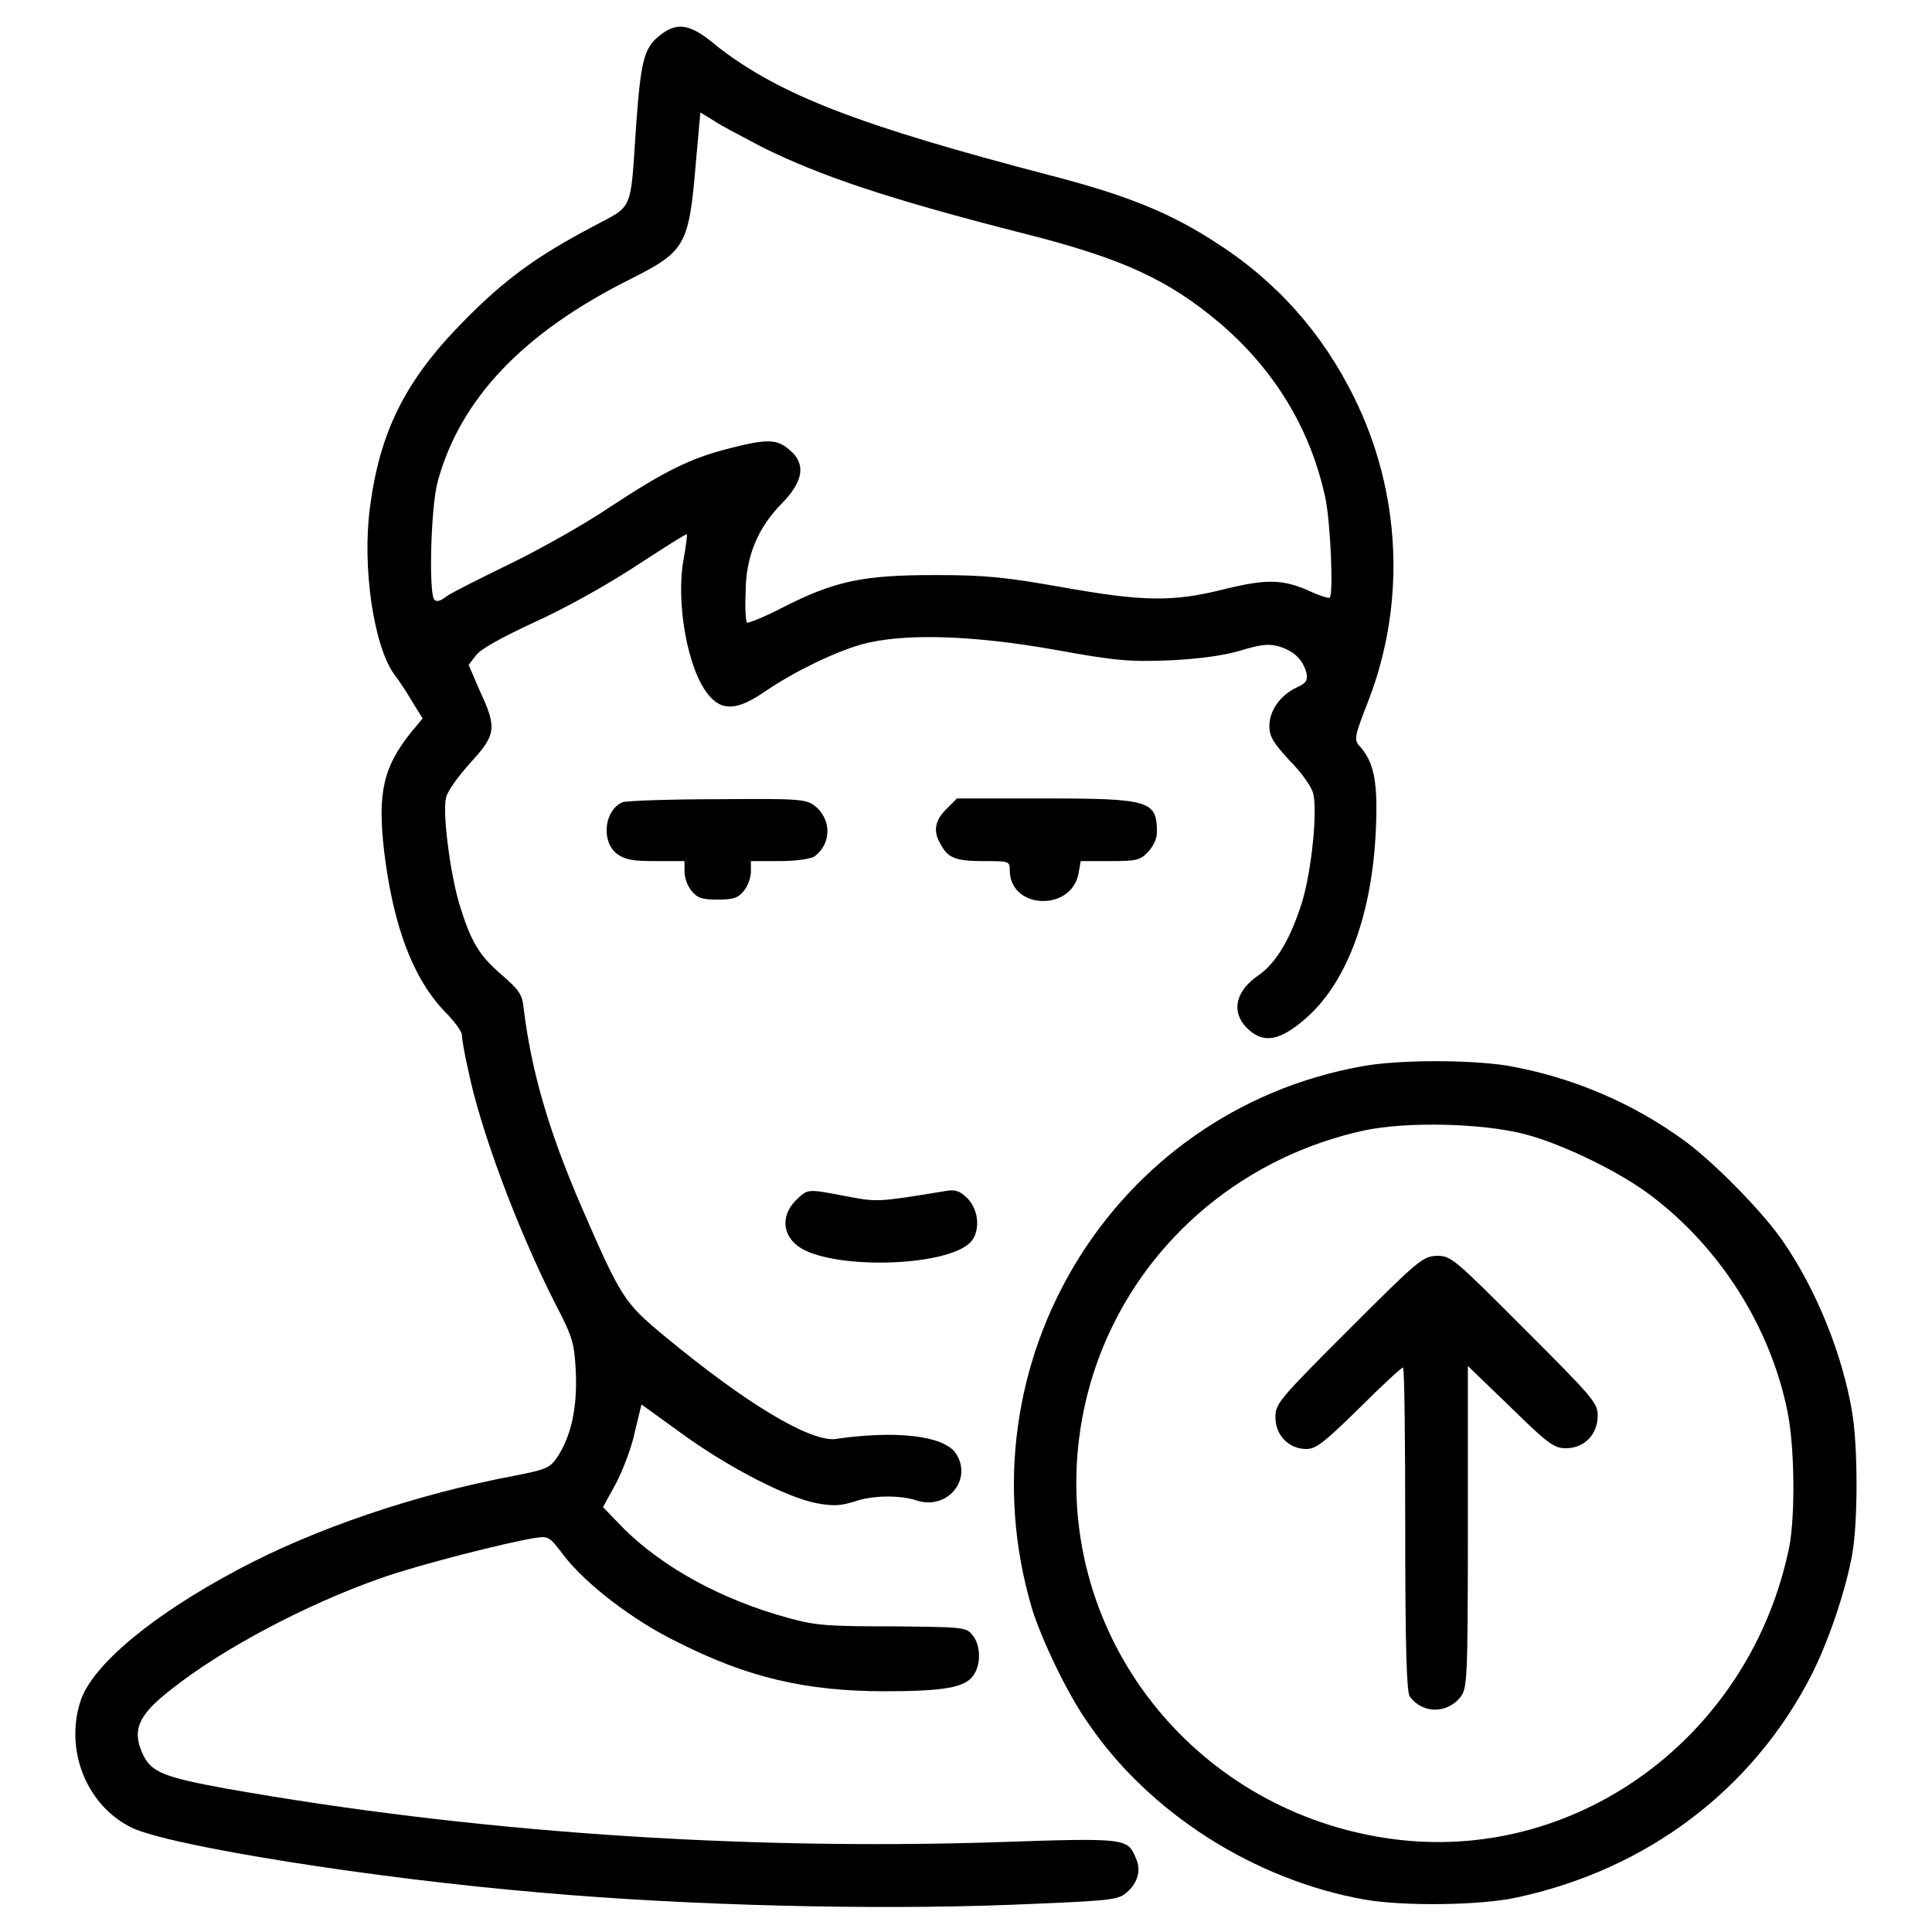
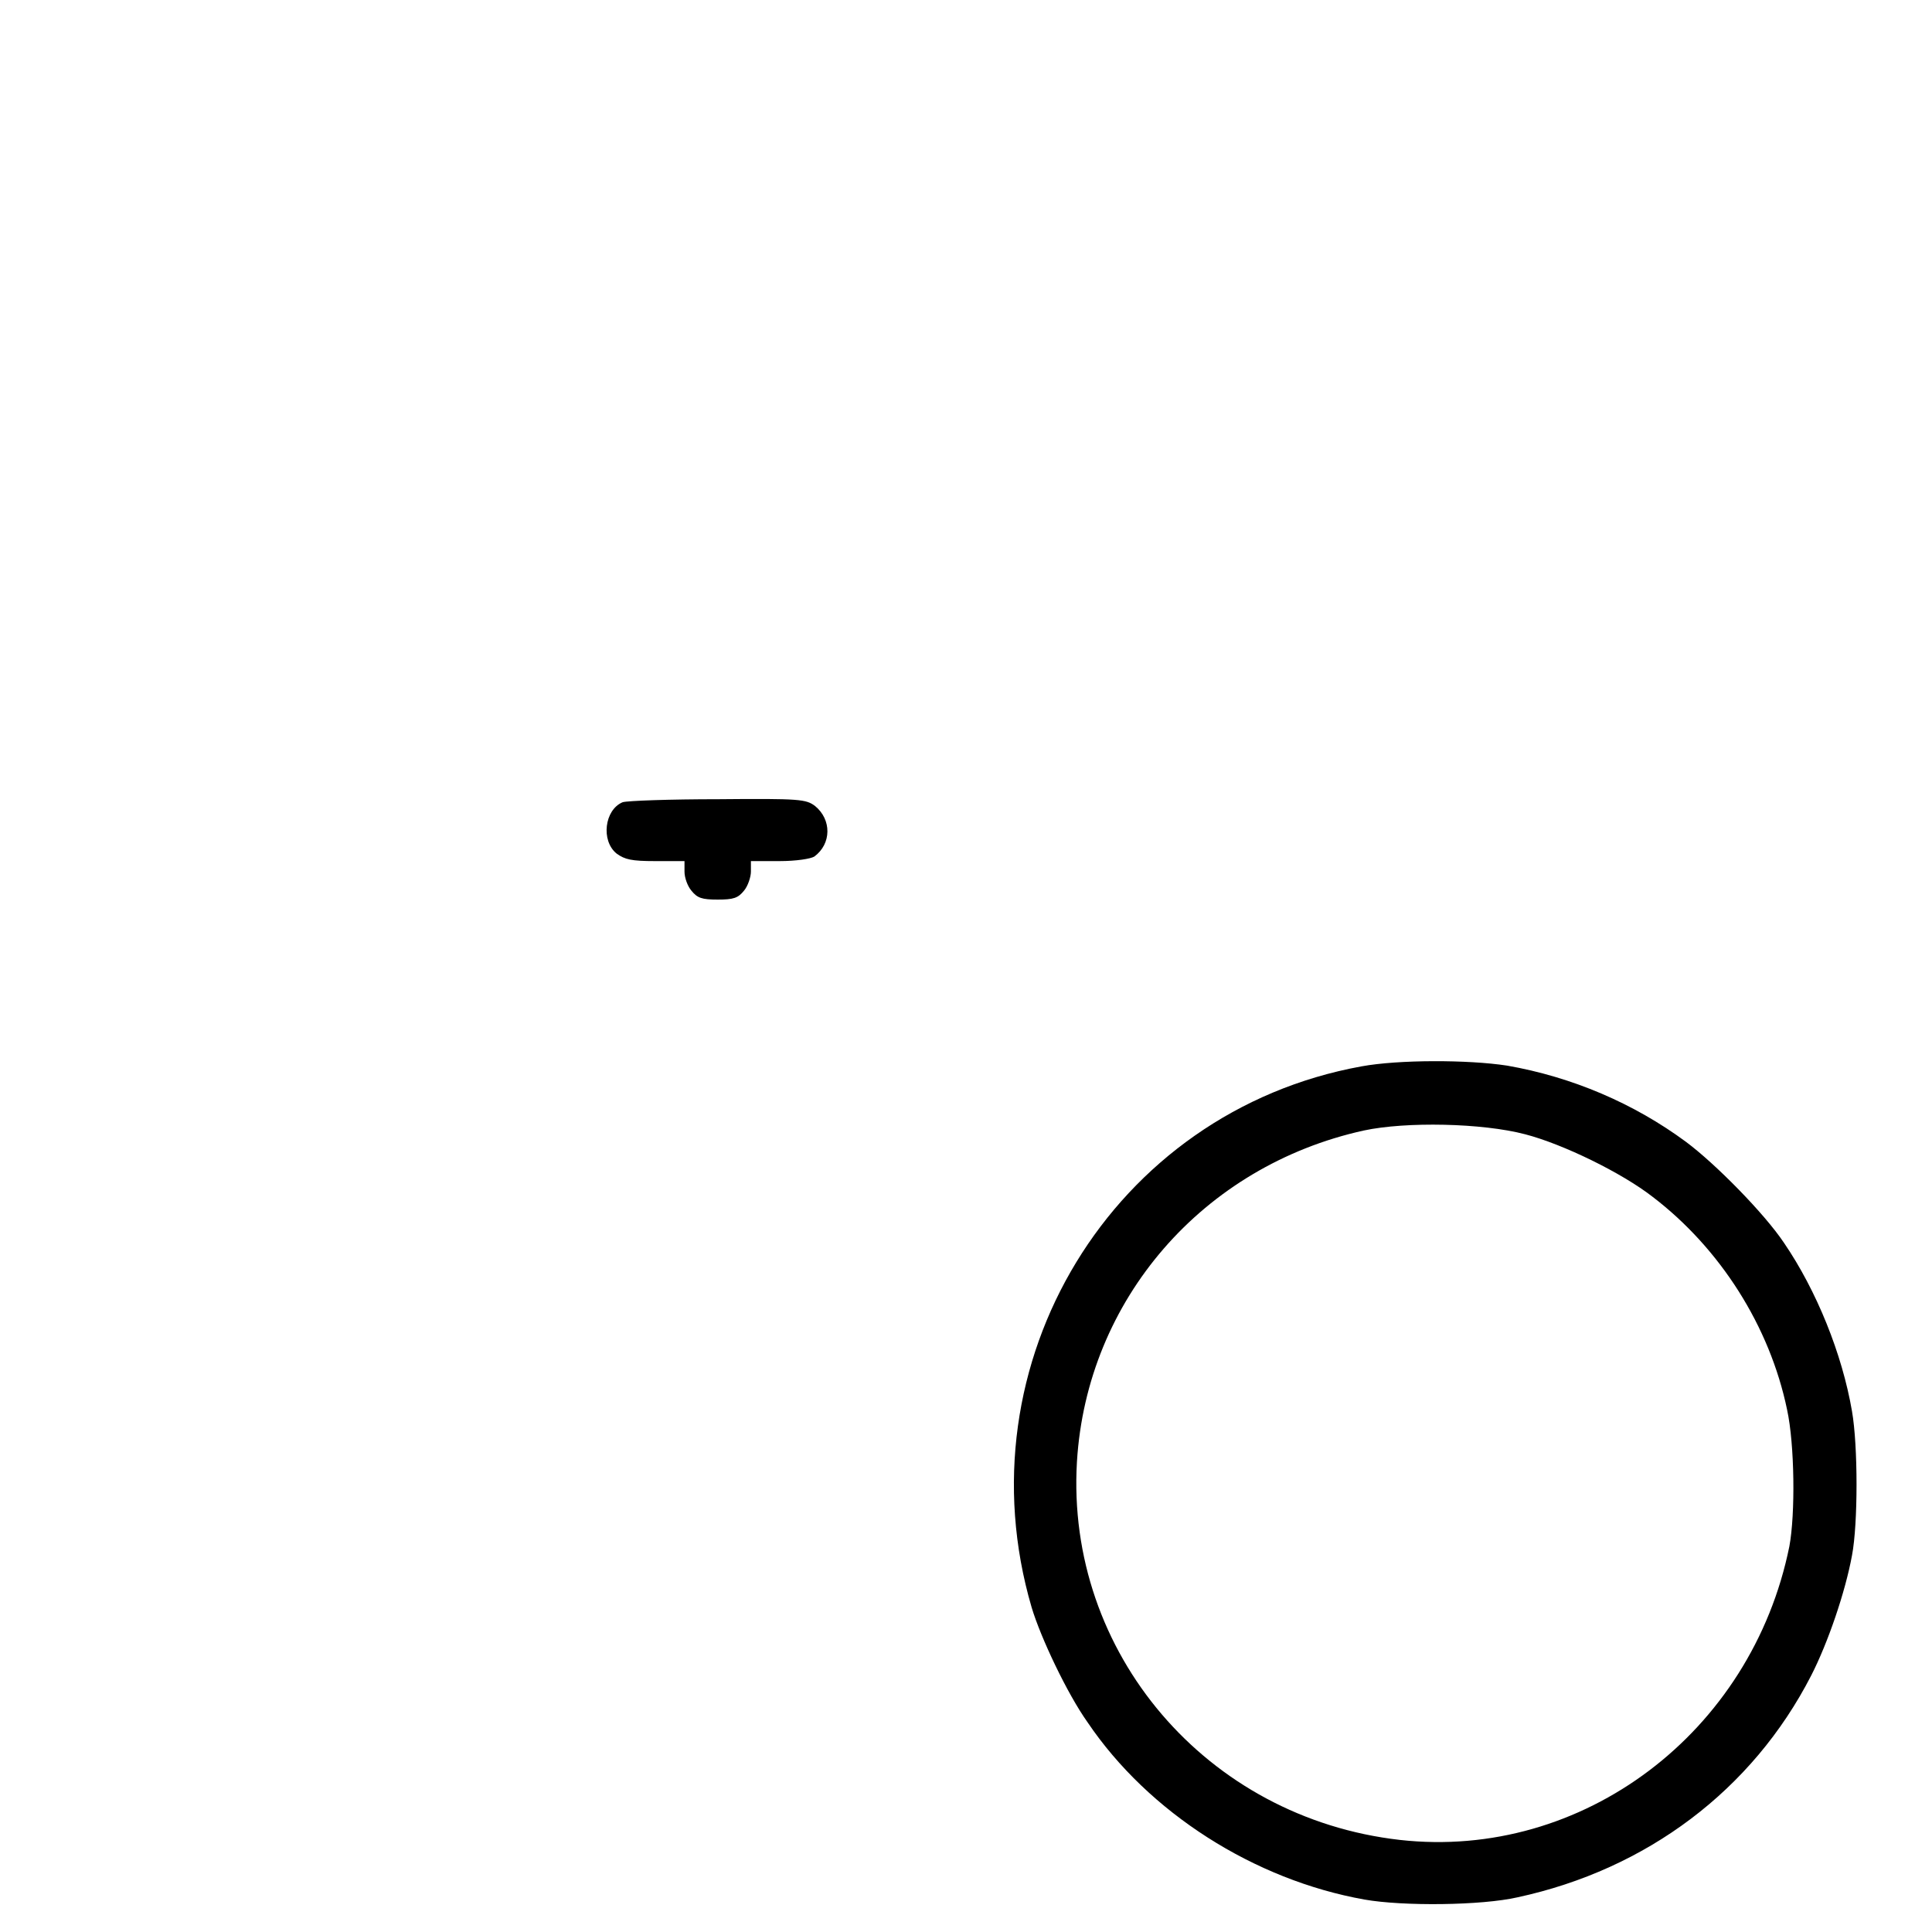
<svg xmlns="http://www.w3.org/2000/svg" version="1.1" x="0px" y="0px" viewBox="0 0 256 256" enable-background="new 0 0 256 256" xml:space="preserve">
  <g>
    <g>
      <g>
-         <path fill="#000000" d="M87.3,4.8c-2,1.6-2.4,3.5-3,11.7c-0.8,11.8-0.3,10.6-5.7,13.5C71,34,66.8,37.1,61.4,42.6C53.7,50.4,50.3,57.2,49,67.4c-1,7.8,0.5,18.1,3.2,21.9c0.7,0.9,1.8,2.6,2.5,3.8l1.3,2.1l-1.5,1.8c-3.7,4.6-4.5,8-3.6,15.8c1.2,9.9,3.8,16.8,8,21.2c1.3,1.3,2.3,2.7,2.3,3.1c0,0.4,0.3,2.4,0.8,4.5c1.6,8,6.5,21.1,11.5,31c2.4,4.6,2.6,5.3,2.8,9.2c0.2,4.7-0.6,8.4-2.4,11.2c-1,1.5-1.5,1.7-5.5,2.5c-13.4,2.5-26.8,7.1-36.9,12.5c-11.3,6-19.2,12.6-20.8,17.3c-2.2,6.6,0.8,14,6.8,16.9c5.1,2.4,31.8,6.7,54.4,8.6c19.3,1.7,43.6,2.3,61.9,1.6c12.3-0.5,14.1-0.6,15.2-1.4c1.7-1.3,2.3-3.1,1.5-4.8c-1.1-2.6-1.1-2.7-18.4-2.1c-34.5,1.1-70-1.4-102.1-7.1c-8.3-1.5-9.9-2.2-11-4.4c-1.6-3.3-0.7-5.3,3.5-8.6c7-5.6,18.3-11.5,28-14.9c5.1-1.8,16.6-4.7,20.3-5.3c1.9-0.3,2-0.2,3.9,2.3c2.9,3.8,9.3,8.7,15.1,11.5c9.3,4.7,17,6.5,27.5,6.5c7.7,0,10.5-0.5,11.6-2c1.1-1.4,1.1-4,0-5.4c-0.9-1.1-1.1-1.1-10.6-1.2c-8.5,0-10.2-0.1-13.8-1.1c-8.8-2.4-16.5-6.6-21.8-11.8l-2.8-2.9l1.7-3.1c0.9-1.7,2.1-4.8,2.5-6.8l0.9-3.7l5.4,3.9c6.2,4.5,14,8.5,17.9,9.2c2.2,0.4,3.1,0.3,4.8-0.2c2.5-0.9,6.1-0.9,8.3-0.2c4.1,1.4,7.6-2.8,5.2-6.3c-1.7-2.3-8-3-16.1-1.8C107,190.8,99,186.1,88,177c-5.3-4.4-5.7-5-11-17.2c-4.4-10.2-6.6-18-7.6-26.1c-0.2-2-0.6-2.5-3-4.6c-2.9-2.5-4-4.3-5.5-9.2c-1.2-3.9-2.3-12.1-1.8-14.2c0.2-0.9,1.6-2.8,3.2-4.6c3.4-3.7,3.6-4.6,1.3-9.5l-1.5-3.5l1-1.3c0.6-0.8,3.3-2.3,7.6-4.3c4-1.8,9.4-4.8,13.4-7.4c3.7-2.4,6.8-4.4,6.9-4.3c0.1,0-0.1,1.5-0.4,3.2c-1.1,5.7,0.5,14.8,3.3,18.1c1.8,2.2,3.9,2,7.5-0.5c4-2.7,9-5.1,12.7-6.2c5.4-1.5,14.4-1.3,25.7,0.7c8.2,1.5,10,1.6,15.2,1.4c3.9-0.2,7-0.6,9.4-1.3c2.9-0.9,3.9-0.9,5.2-0.5c1.9,0.6,3,1.7,3.5,3.4c0.2,1.1,0,1.4-1.3,2c-2.1,1-3.6,3-3.6,5.1c0,1.4,0.5,2.2,2.7,4.6c1.6,1.6,2.9,3.5,3.1,4.3c0.6,2.3-0.2,10.1-1.4,14.2c-1.5,4.9-3.4,8.2-5.8,9.9c-3.4,2.3-3.8,5.4-0.9,7.6c2,1.5,4.2,0.8,7.5-2.2c5.2-4.8,8.4-13.6,8.9-24.5c0.3-6.5-0.2-9.1-2.2-11.3c-0.7-0.8-0.6-1.3,1.2-5.9c5-12.9,4.4-27.6-1.9-40.3c-4.2-8.5-10.3-15.4-18.5-20.6c-5.9-3.8-11.5-6.1-21.5-8.7c-25.7-6.7-36-10.7-44.3-17.1C91.5,3.1,89.7,2.8,87.3,4.8z M100.8,19.4c7.8,3.9,17,7,35.1,11.6c13,3.3,18.9,6.1,25.6,11.7c7.3,6.2,12.1,14,14.1,23.2c0.7,3.2,1.1,12.7,0.6,13.3c-0.1,0.1-1.2-0.2-2.5-0.8c-3.7-1.7-5.9-1.7-11.6-0.3c-6.8,1.7-10.7,1.6-21.4-0.3c-7.4-1.3-9.9-1.6-16.8-1.6c-9.4,0-13.2,0.7-20.4,4.4c-2.3,1.2-4.4,2-4.5,1.9c-0.2-0.1-0.3-2-0.2-4c0-4.7,1.6-8.6,4.9-11.9c2.8-2.9,3.1-5.2,0.9-7c-1.6-1.4-2.9-1.5-7.9-0.2c-5.2,1.3-8.6,3-15.9,7.8c-3.4,2.3-9.3,5.6-13.2,7.5c-3.9,1.9-7.7,3.8-8.4,4.3c-0.9,0.7-1.4,0.8-1.7,0.4c-0.7-1.3-0.4-12.3,0.5-15.6c3-11,11.4-19.8,25.7-26.9c7.1-3.6,7.6-4.4,8.5-15.3l0.6-6.7l1.8,1.1C95.6,16.7,98.4,18.1,100.8,19.4z" />
        <path fill="#000000" d="M82.5,106.3c-2.4,1-2.9,5.1-0.8,6.8c1.1,0.8,2,1,5.1,1h3.9v1.4c0,0.8,0.4,1.9,0.9,2.5c0.8,1,1.4,1.2,3.5,1.2c2.1,0,2.7-0.2,3.5-1.2c0.5-0.6,0.9-1.8,0.9-2.5v-1.4h3.8c2.2,0,4.1-0.3,4.6-0.6c2.3-1.7,2.3-4.9,0.1-6.7c-1.2-0.9-2-1-12.8-0.9C88.8,105.9,83.1,106.1,82.5,106.3z" />
-         <path fill="#000000" d="M125.4,107.2c-1.5,1.5-1.8,2.9-0.8,4.6c1,1.9,2,2.3,5.7,2.3c3.5,0,3.5,0,3.5,1.3c0.1,5.1,8.1,5.4,9.1,0.4l0.3-1.7h3.9c3.4,0,4-0.1,5-1.2c0.7-0.7,1.2-1.8,1.2-2.6c0-4.2-0.9-4.5-14.9-4.5h-11.6L125.4,107.2z" />
        <path fill="#000000" d="M180.4,141.3c-33,6-53.2,39.3-43.7,71.7c1.2,4,4.7,11.4,7.4,15.2c8.1,12,22.1,20.9,36.7,23.5c5.1,0.9,15.5,0.8,20.3-0.3c17.1-3.7,31.1-14.2,38.9-29.4c2.2-4.3,4.5-11,5.4-15.9c0.8-4.2,0.8-14.5,0-19.1c-1.3-7.6-4.7-16-9-22.3c-2.6-3.9-9.1-10.5-13-13.4c-6.9-5.1-15.1-8.6-23.7-10.1C194.5,140.4,185.3,140.4,180.4,141.3z M202.1,150.3c5,1.3,12.8,5.1,16.9,8.3c8.9,6.8,15.5,17.1,17.8,28.2c1,4.6,1.1,13.8,0.3,18.1c-5,24.7-27.4,41.6-51.6,38.9c-25.6-2.9-44.3-24.8-42.8-50.1c1.3-21.5,16.7-39.2,38-43.9C186.3,148.6,196.4,148.8,202.1,150.3z" />
-         <path fill="#000000" d="M178.7,176.2c-9.3,9.3-9.7,9.8-9.7,11.6c0,2.4,1.8,4.2,4.1,4.2c1.3,0,2.4-0.9,7-5.4c3-3,5.6-5.4,5.8-5.4s0.3,9.6,0.3,21.4c0,16.1,0.2,21.6,0.6,22.2c1.7,2.3,4.9,2.3,6.7,0.1c0.9-1.2,1-2,1-22.6V181l5.6,5.4c5,4.9,5.8,5.5,7.4,5.5c2.4,0,4.2-1.8,4.2-4.3c0-1.7-0.5-2.3-9.7-11.5c-9.3-9.3-9.7-9.7-11.6-9.7C188.5,166.5,188,166.9,178.7,176.2z" />
-         <path fill="#000000" d="M105.4,159.1c-2.2,2.3-1.6,5.2,1.3,6.6c5.3,2.5,18.6,2,21.8-1c1.4-1.3,1.3-4.3-0.3-5.9c-1-1-1.6-1.2-2.8-1c-9.2,1.5-9.1,1.5-13.3,0.7C106.8,157.5,107.1,157.5,105.4,159.1z" />
      </g>
    </g>
  </g>
</svg>